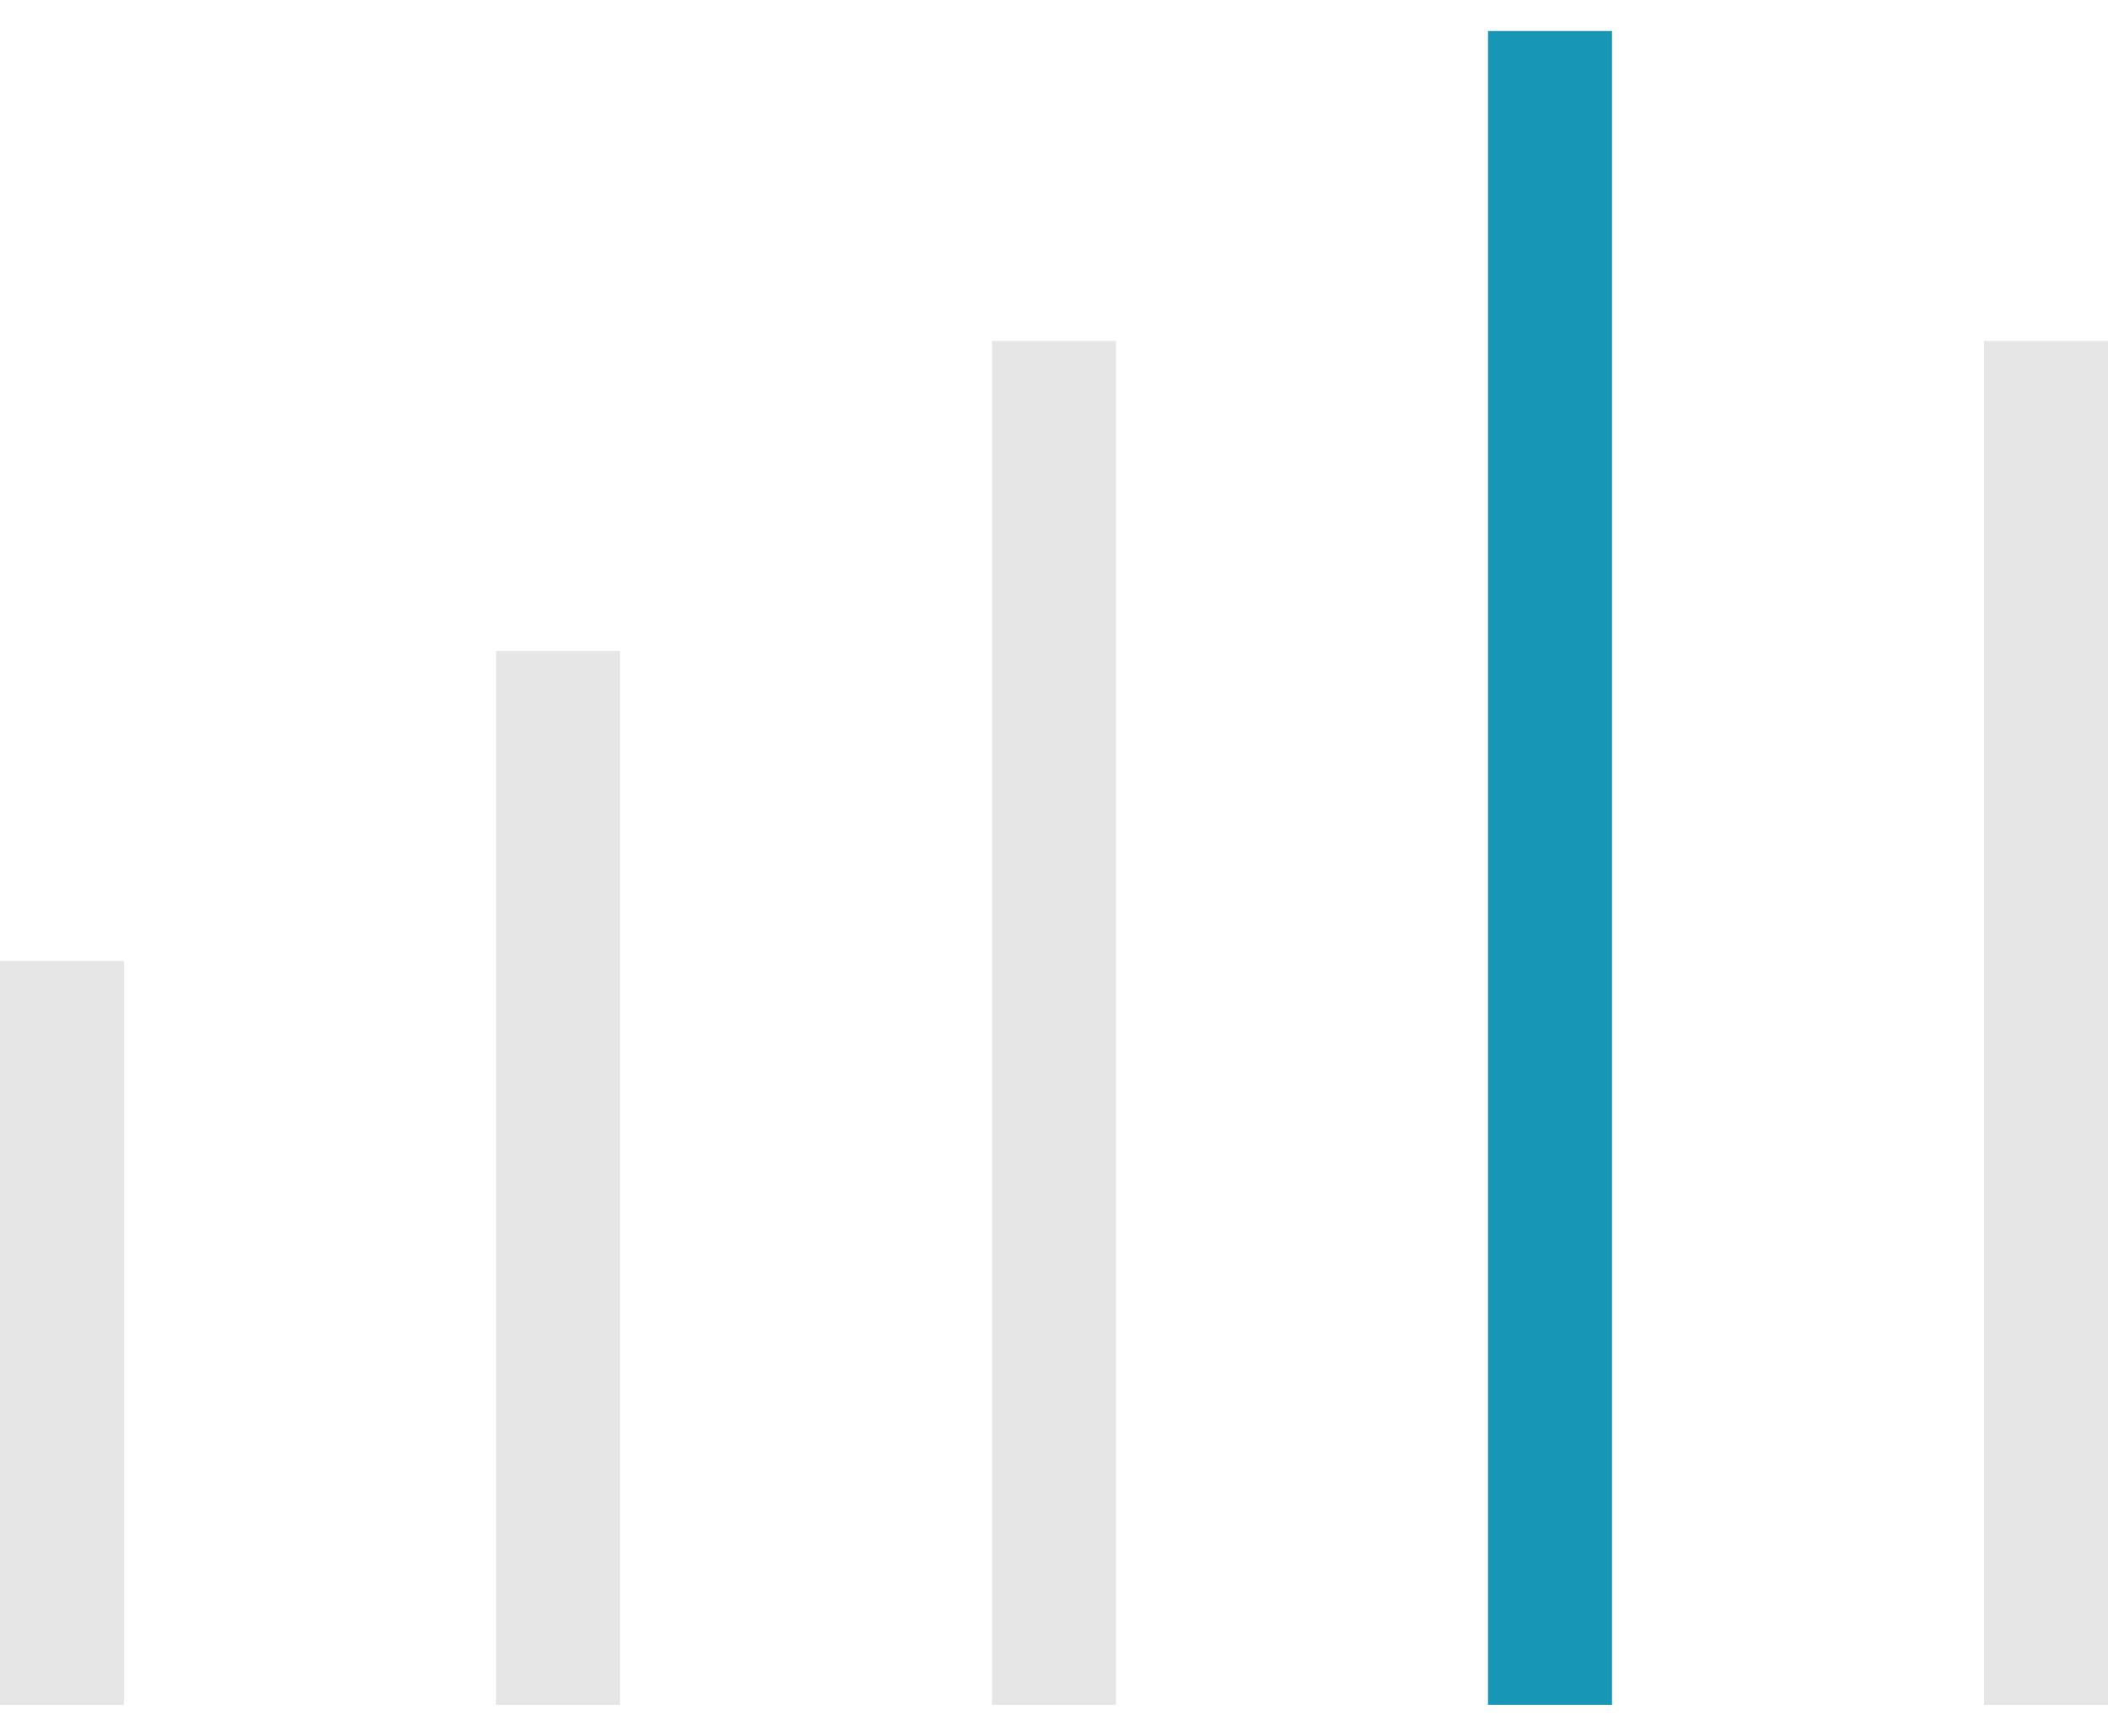
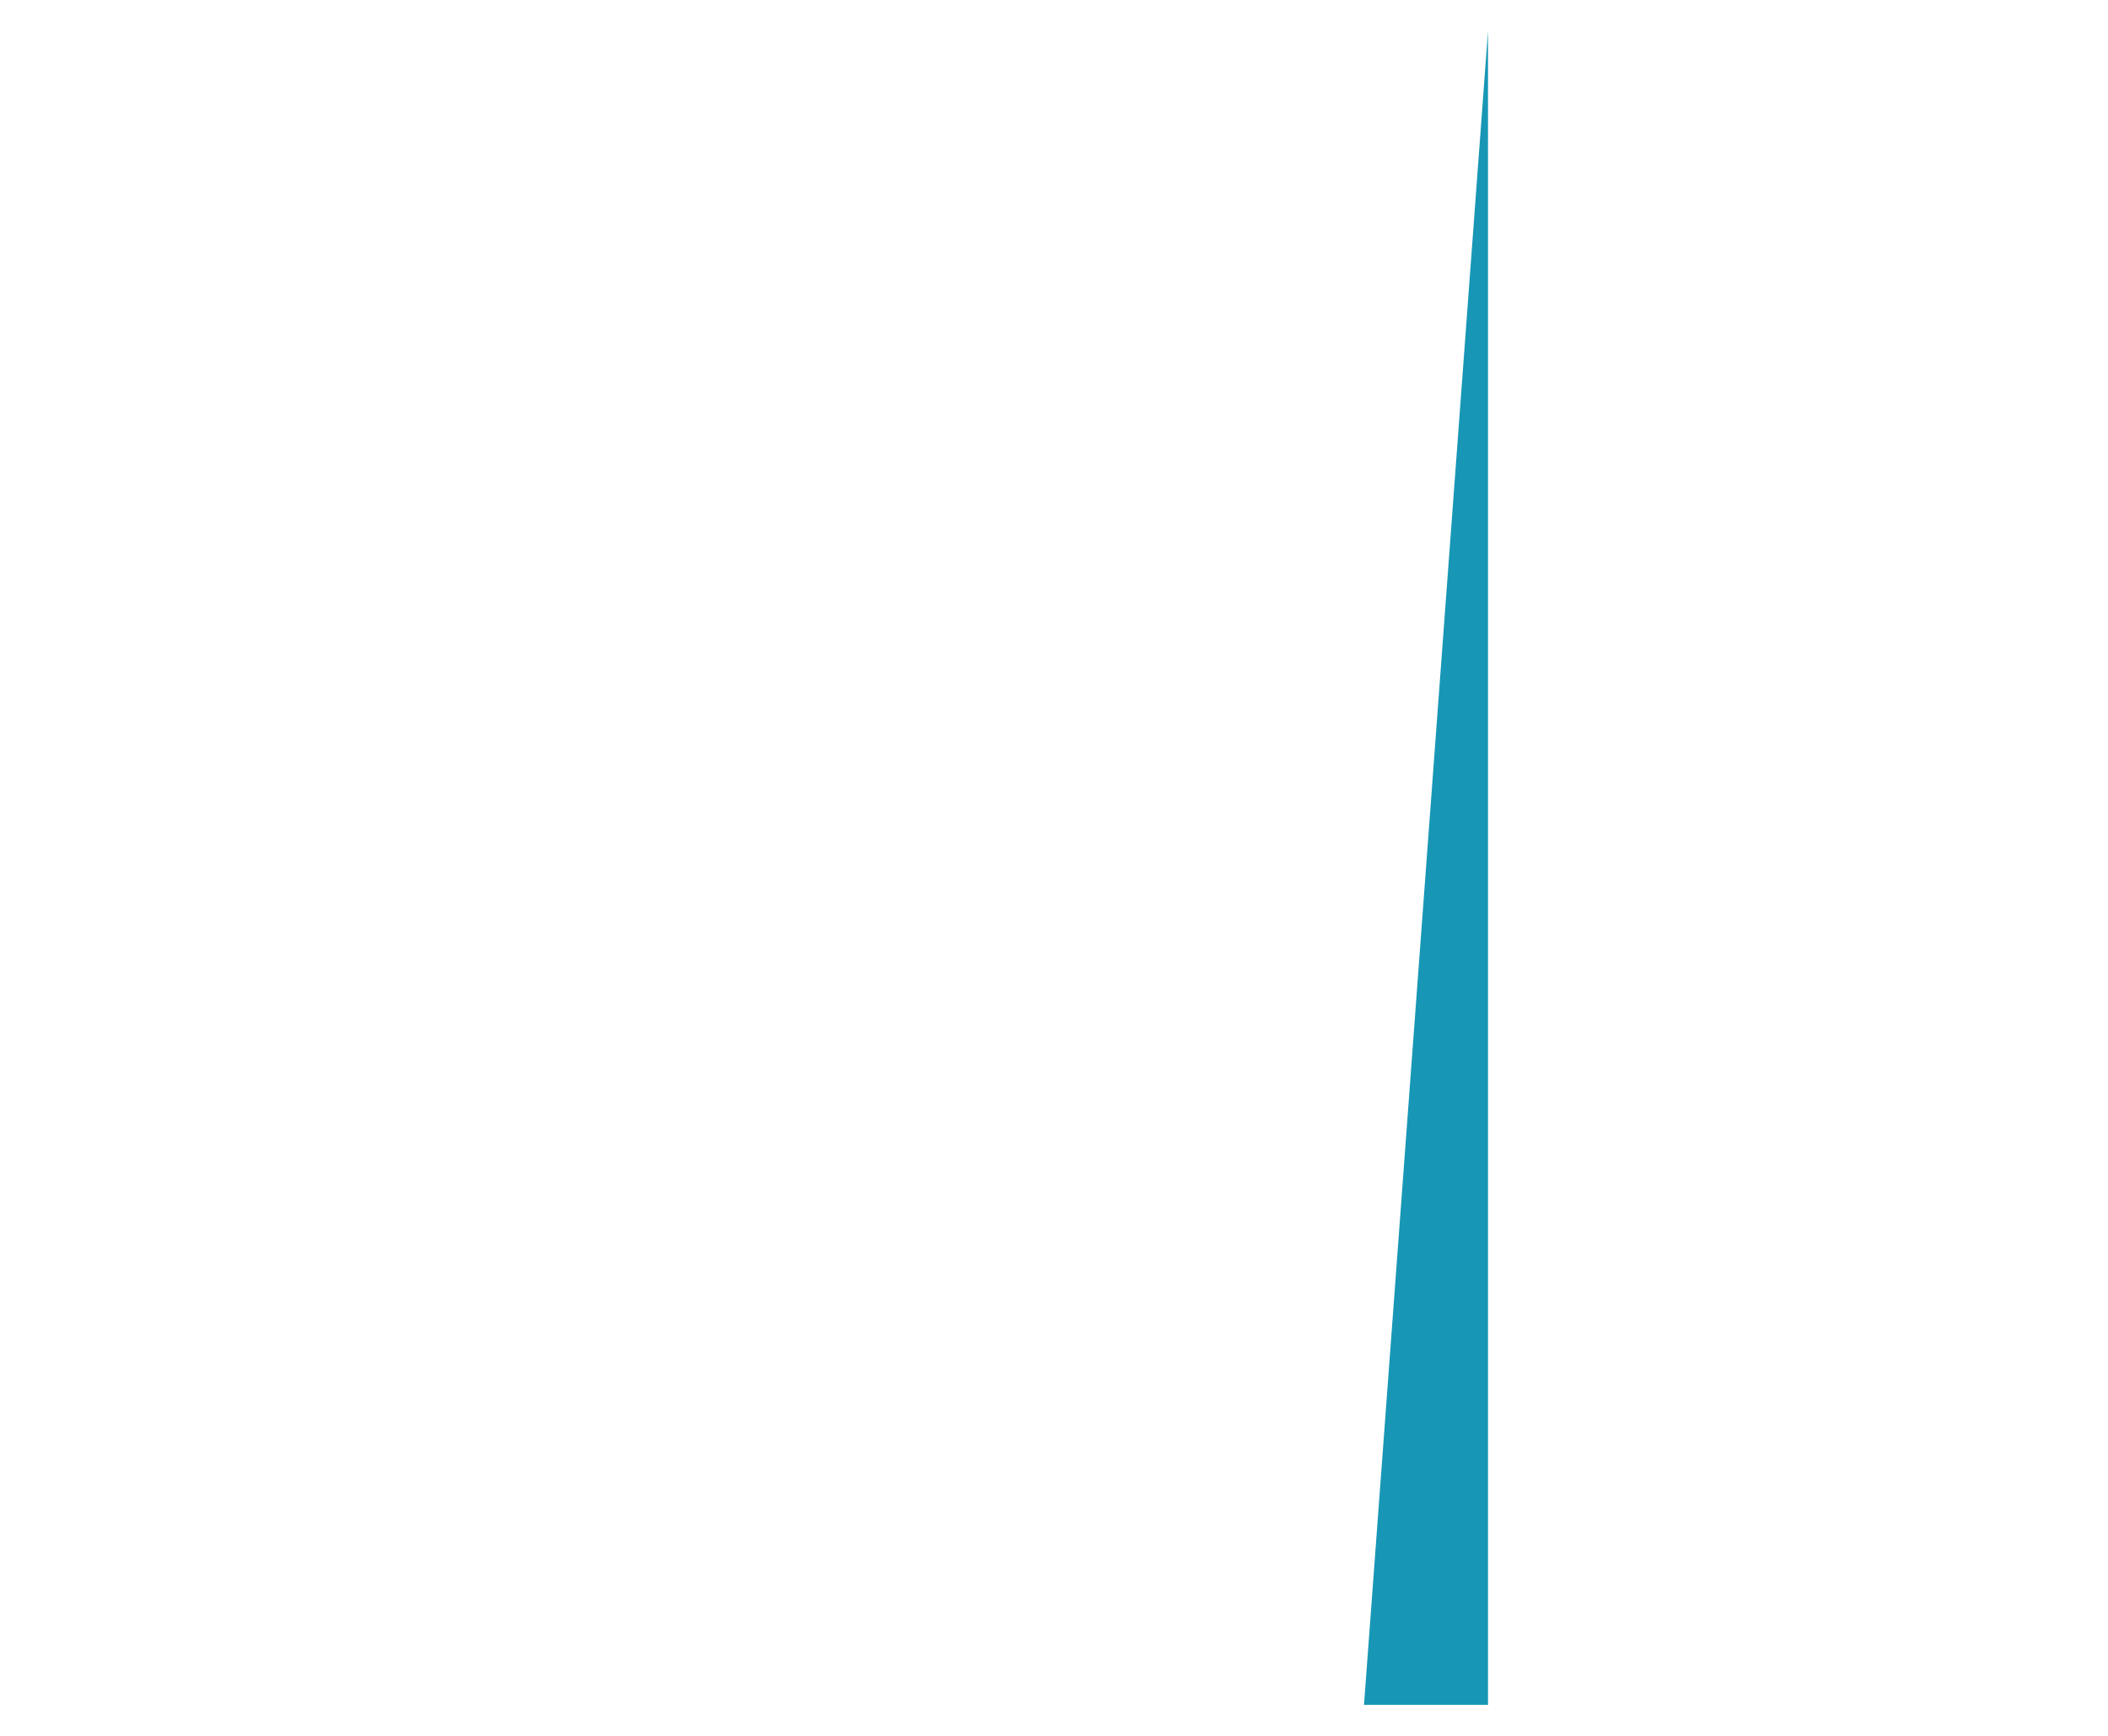
<svg xmlns="http://www.w3.org/2000/svg" width="34" height="28" fill="none">
-   <path fill="#E6E6E6" d="M0 15.5h2v12H0zm8-5h2v17H8zm8-5h2v22h-2z" />
-   <path fill="#1797B5" d="M24 .5h2v27h-2z" />
-   <path fill="#E6E6E6" d="M32 5.5h2v22h-2z" />
+   <path fill="#1797B5" d="M24 .5v27h-2z" />
</svg>